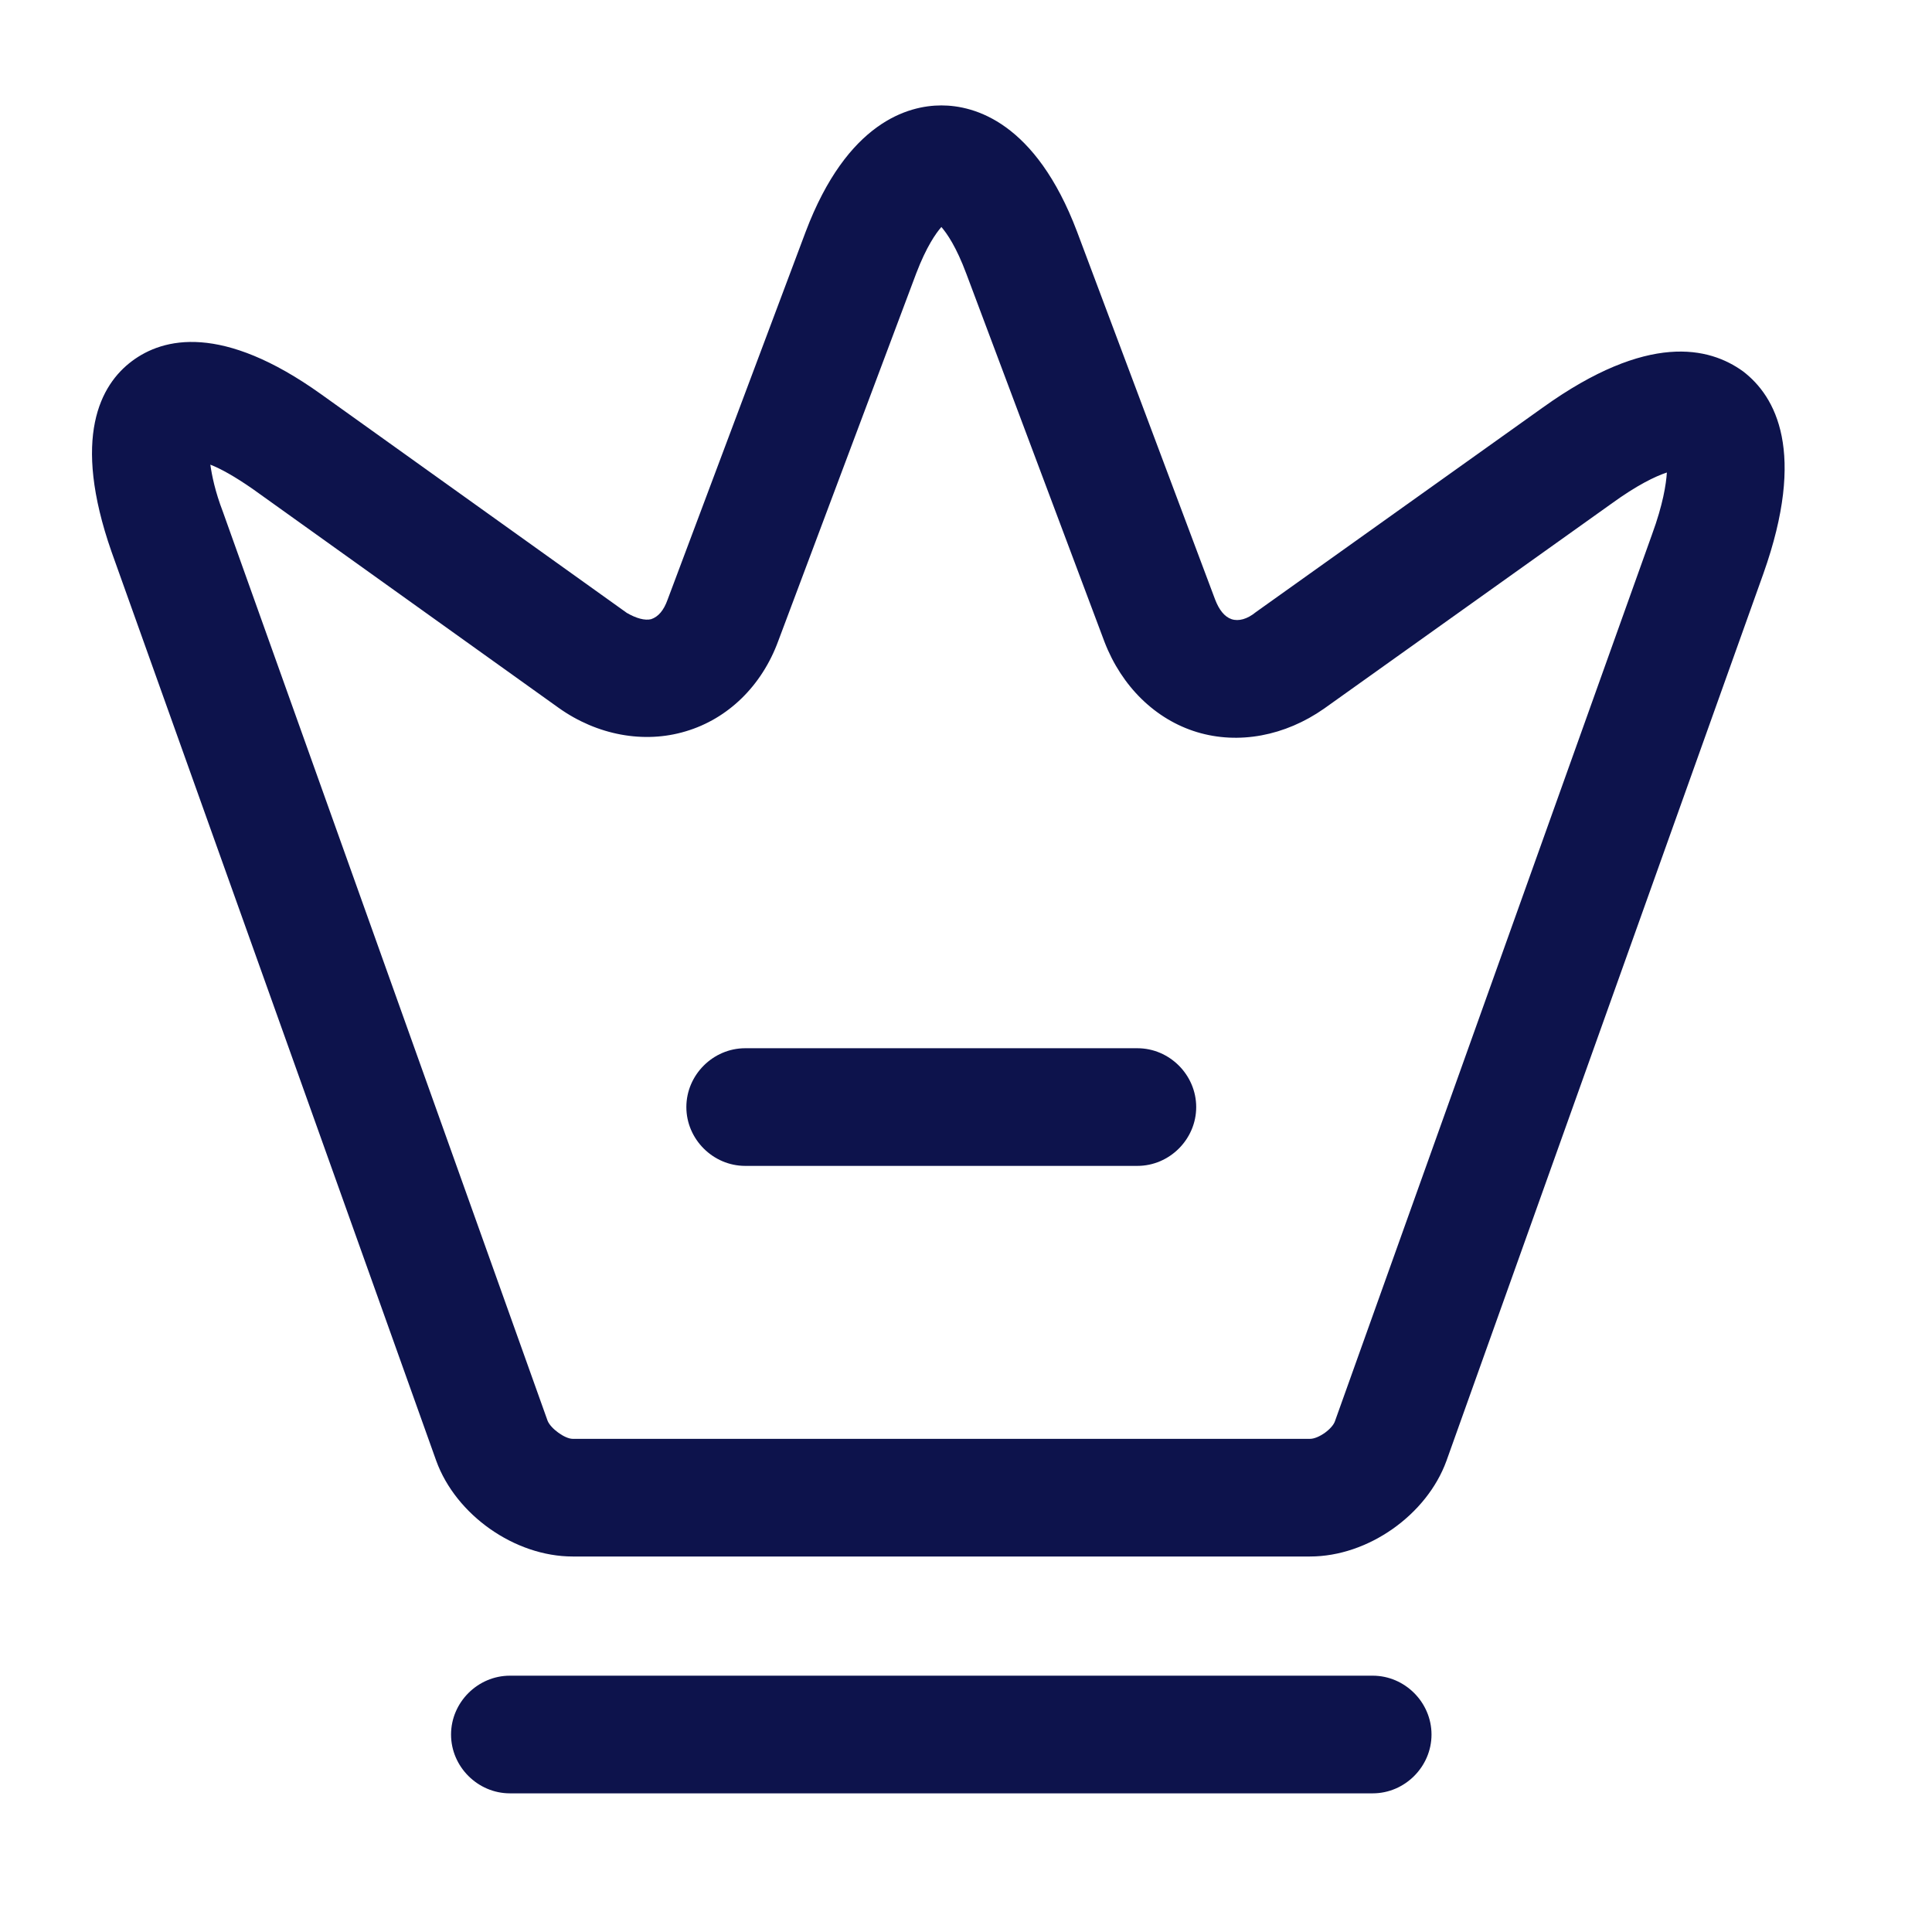
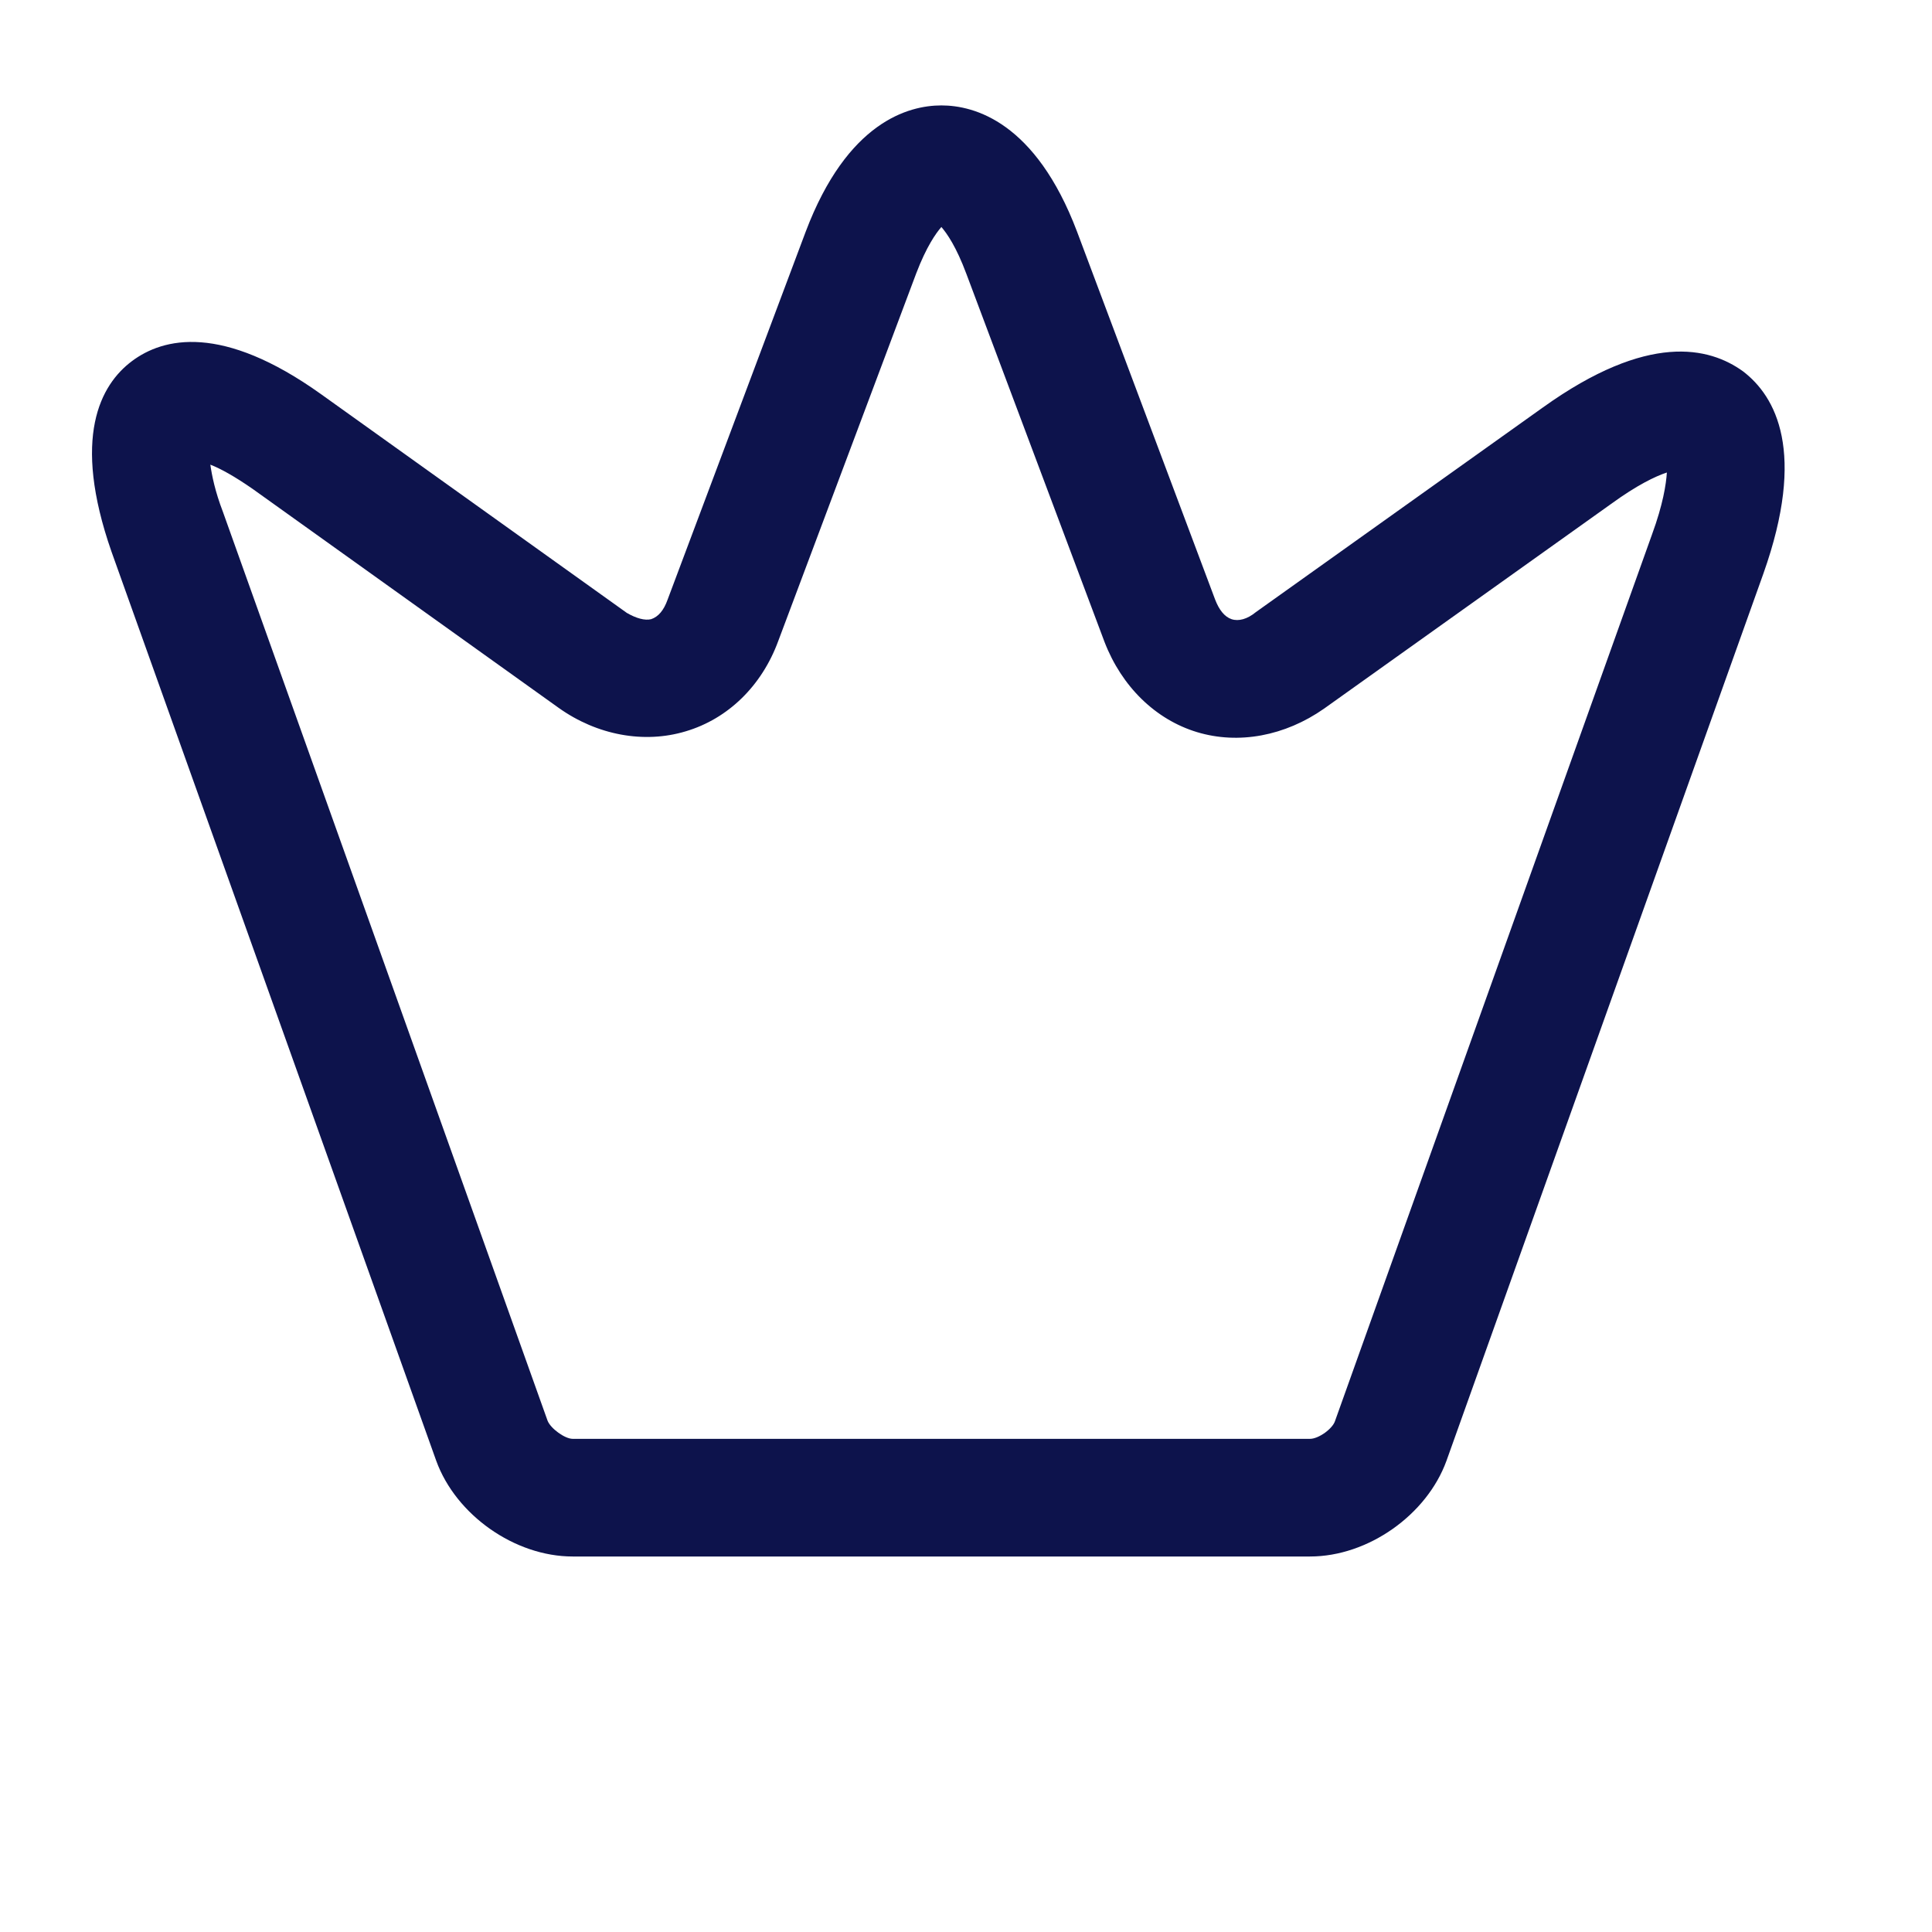
<svg xmlns="http://www.w3.org/2000/svg" width="39" height="39" viewBox="0 0 39 39" fill="none">
  <path d="M26.444 31.42H11.561C10.389 31.42 9.202 30.58 8.806 29.488L2.251 11.137C1.443 8.825 2.029 7.765 2.663 7.29C3.296 6.815 4.483 6.53 6.478 7.955L12.653 12.372C12.844 12.483 13.018 12.53 13.144 12.499C13.287 12.451 13.398 12.325 13.477 12.103L16.264 4.677C17.103 2.46 18.338 2.128 19.003 2.128C19.668 2.128 20.903 2.46 21.742 4.677L24.529 12.103C24.608 12.309 24.718 12.451 24.861 12.499C25.003 12.546 25.178 12.499 25.352 12.356L31.147 8.224C33.269 6.704 34.504 7.005 35.184 7.495C35.849 8.002 36.467 9.126 35.596 11.58L29.199 29.488C28.803 30.58 27.616 31.42 26.444 31.42ZM4.246 9.38C4.278 9.601 4.341 9.918 4.499 10.33L11.054 28.68C11.118 28.839 11.403 29.045 11.561 29.045H26.444C26.619 29.045 26.904 28.839 26.951 28.68L33.348 10.789C33.569 10.187 33.633 9.775 33.648 9.538C33.411 9.617 33.047 9.791 32.524 10.171L26.729 14.304C25.938 14.858 25.003 15.032 24.164 14.779C23.325 14.525 22.644 13.86 22.296 12.958L19.509 5.532C19.303 4.978 19.113 4.709 19.003 4.582C18.892 4.709 18.702 4.978 18.496 5.516L15.709 12.942C15.377 13.845 14.696 14.51 13.841 14.763C13.002 15.016 12.052 14.842 11.276 14.288L5.101 9.87C4.737 9.617 4.452 9.459 4.246 9.38Z" fill="#0D134C" />
-   <path d="M27.71 36.201H10.293C9.644 36.201 9.105 35.663 9.105 35.014C9.105 34.364 9.644 33.826 10.293 33.826H27.71C28.359 33.826 28.897 34.364 28.897 35.014C28.897 35.663 28.359 36.201 27.71 36.201Z" fill="#0D134C" />
-   <path d="M22.96 23.535H15.043C14.394 23.535 13.855 22.997 13.855 22.348C13.855 21.698 14.394 21.16 15.043 21.16H22.96C23.609 21.16 24.147 21.698 24.147 22.348C24.147 22.997 23.609 23.535 22.96 23.535Z" fill="#0D134C" />
</svg>